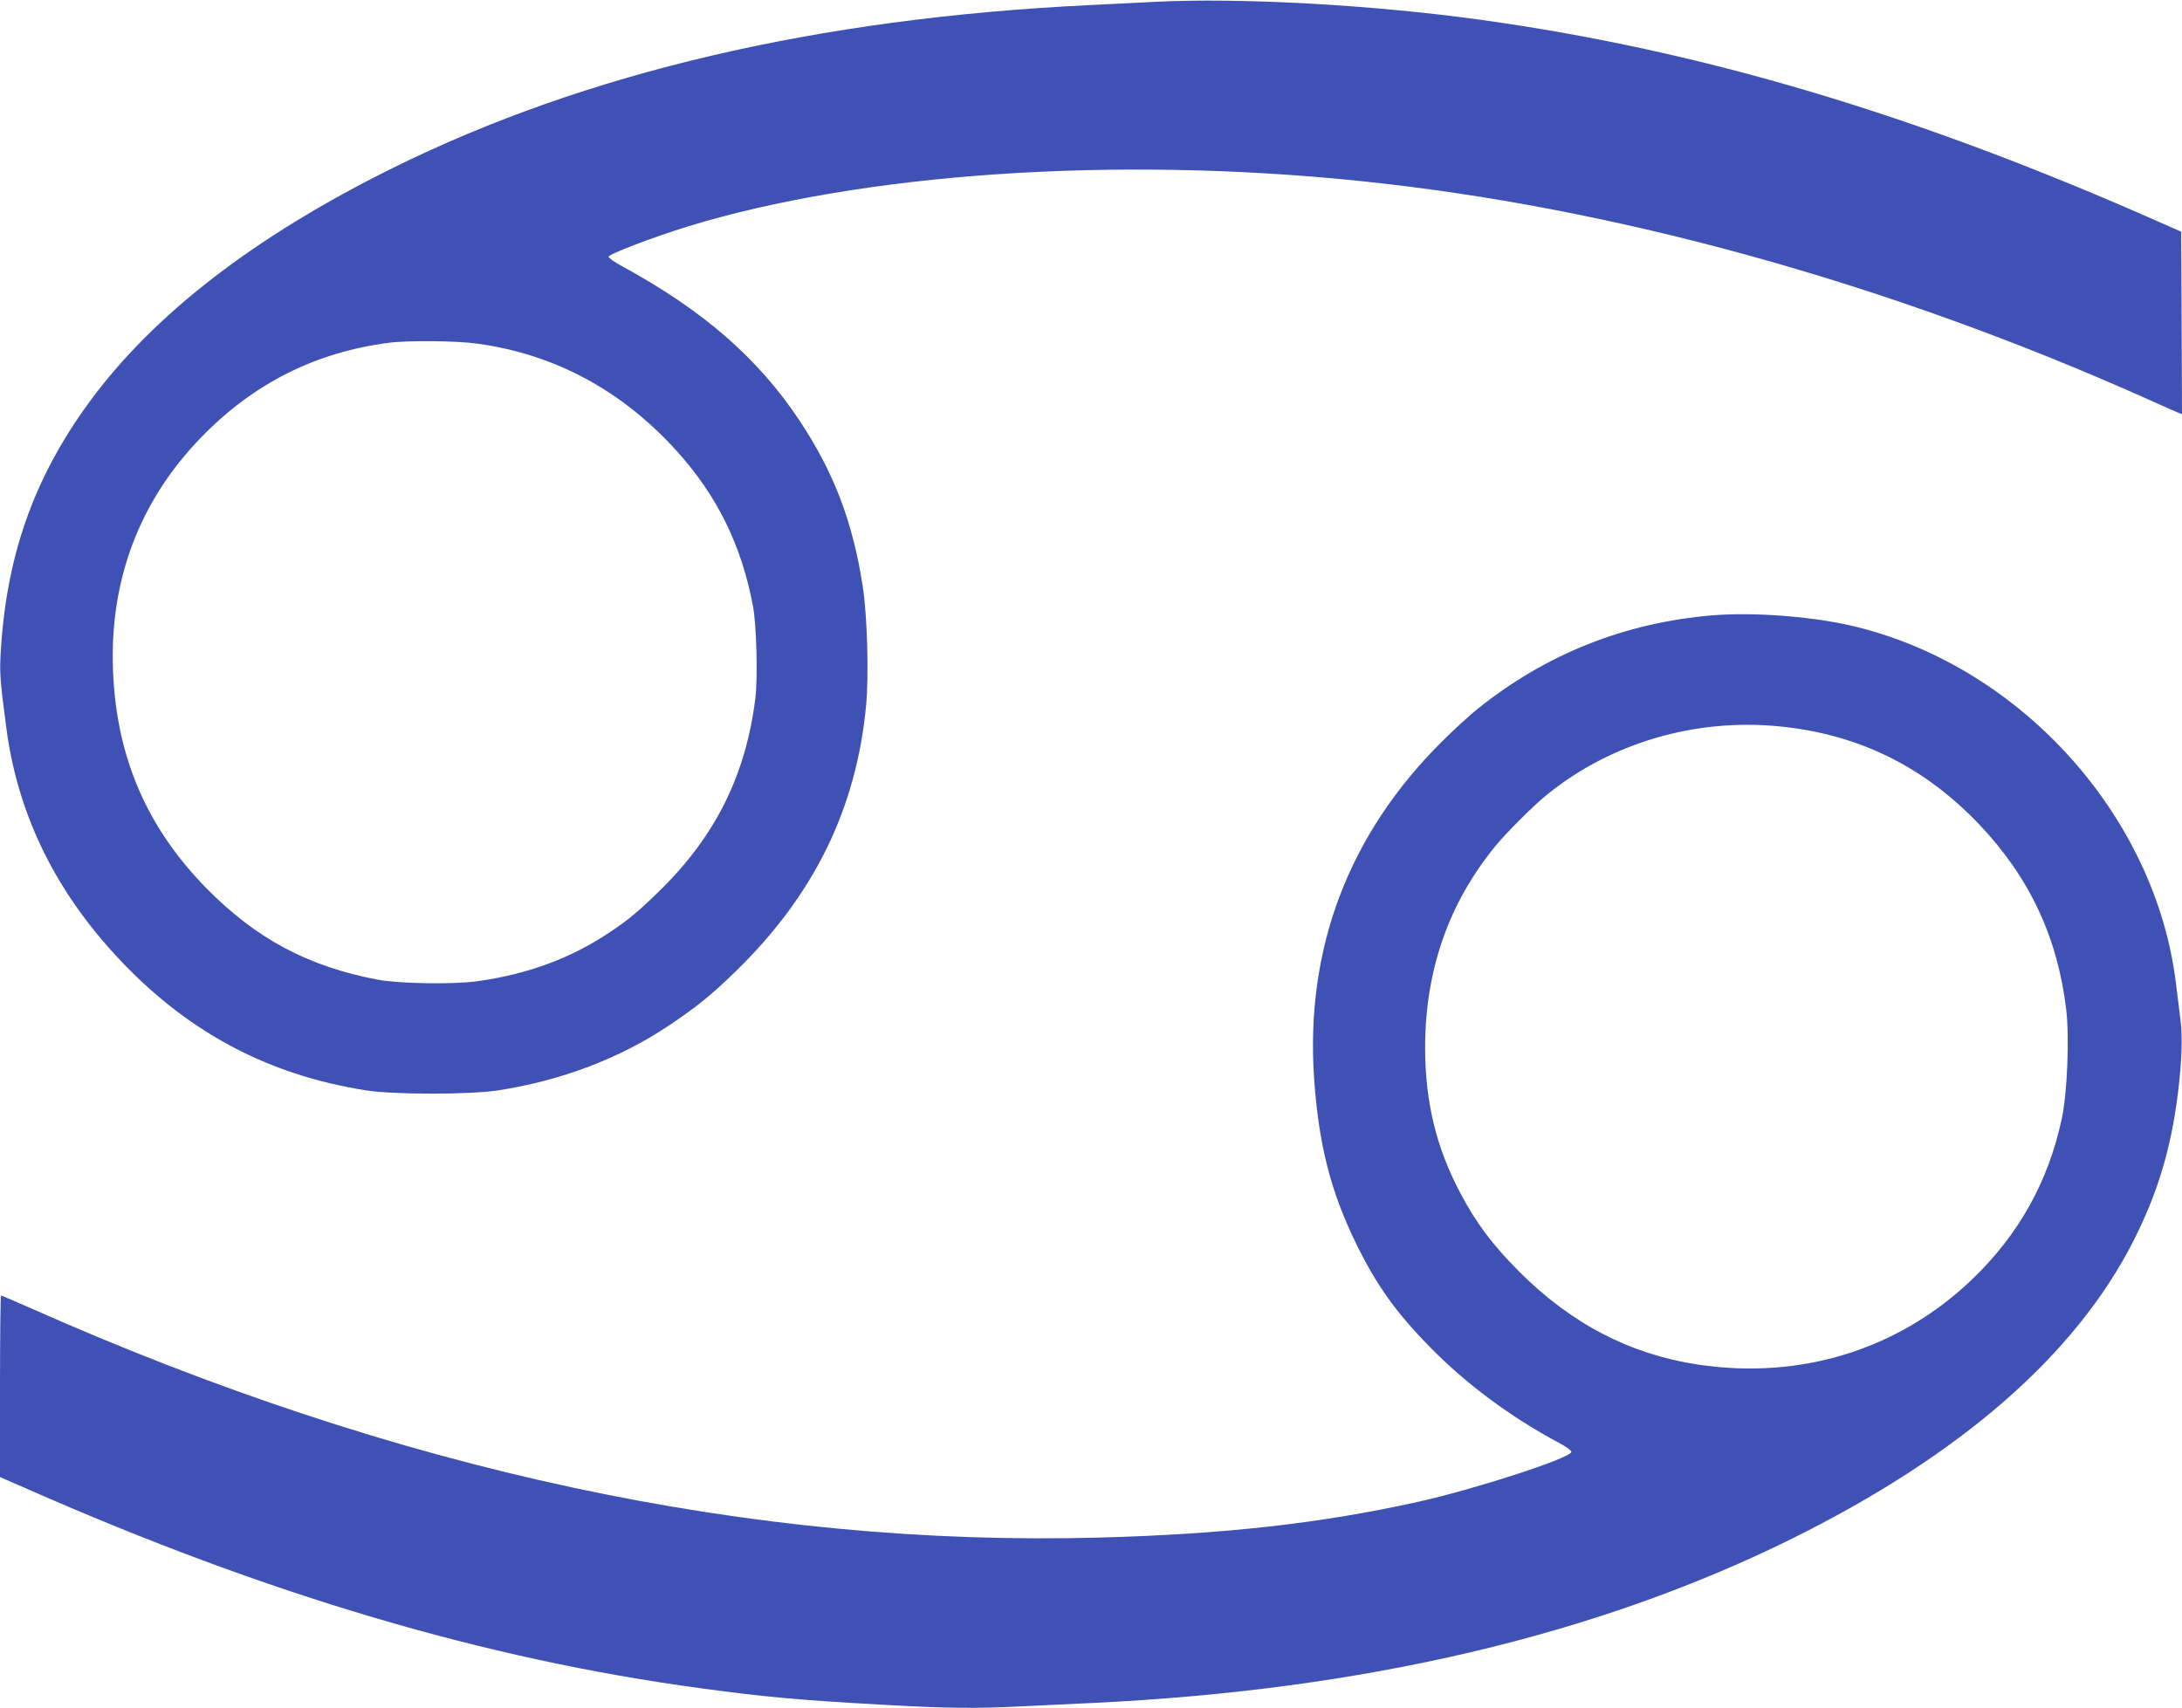
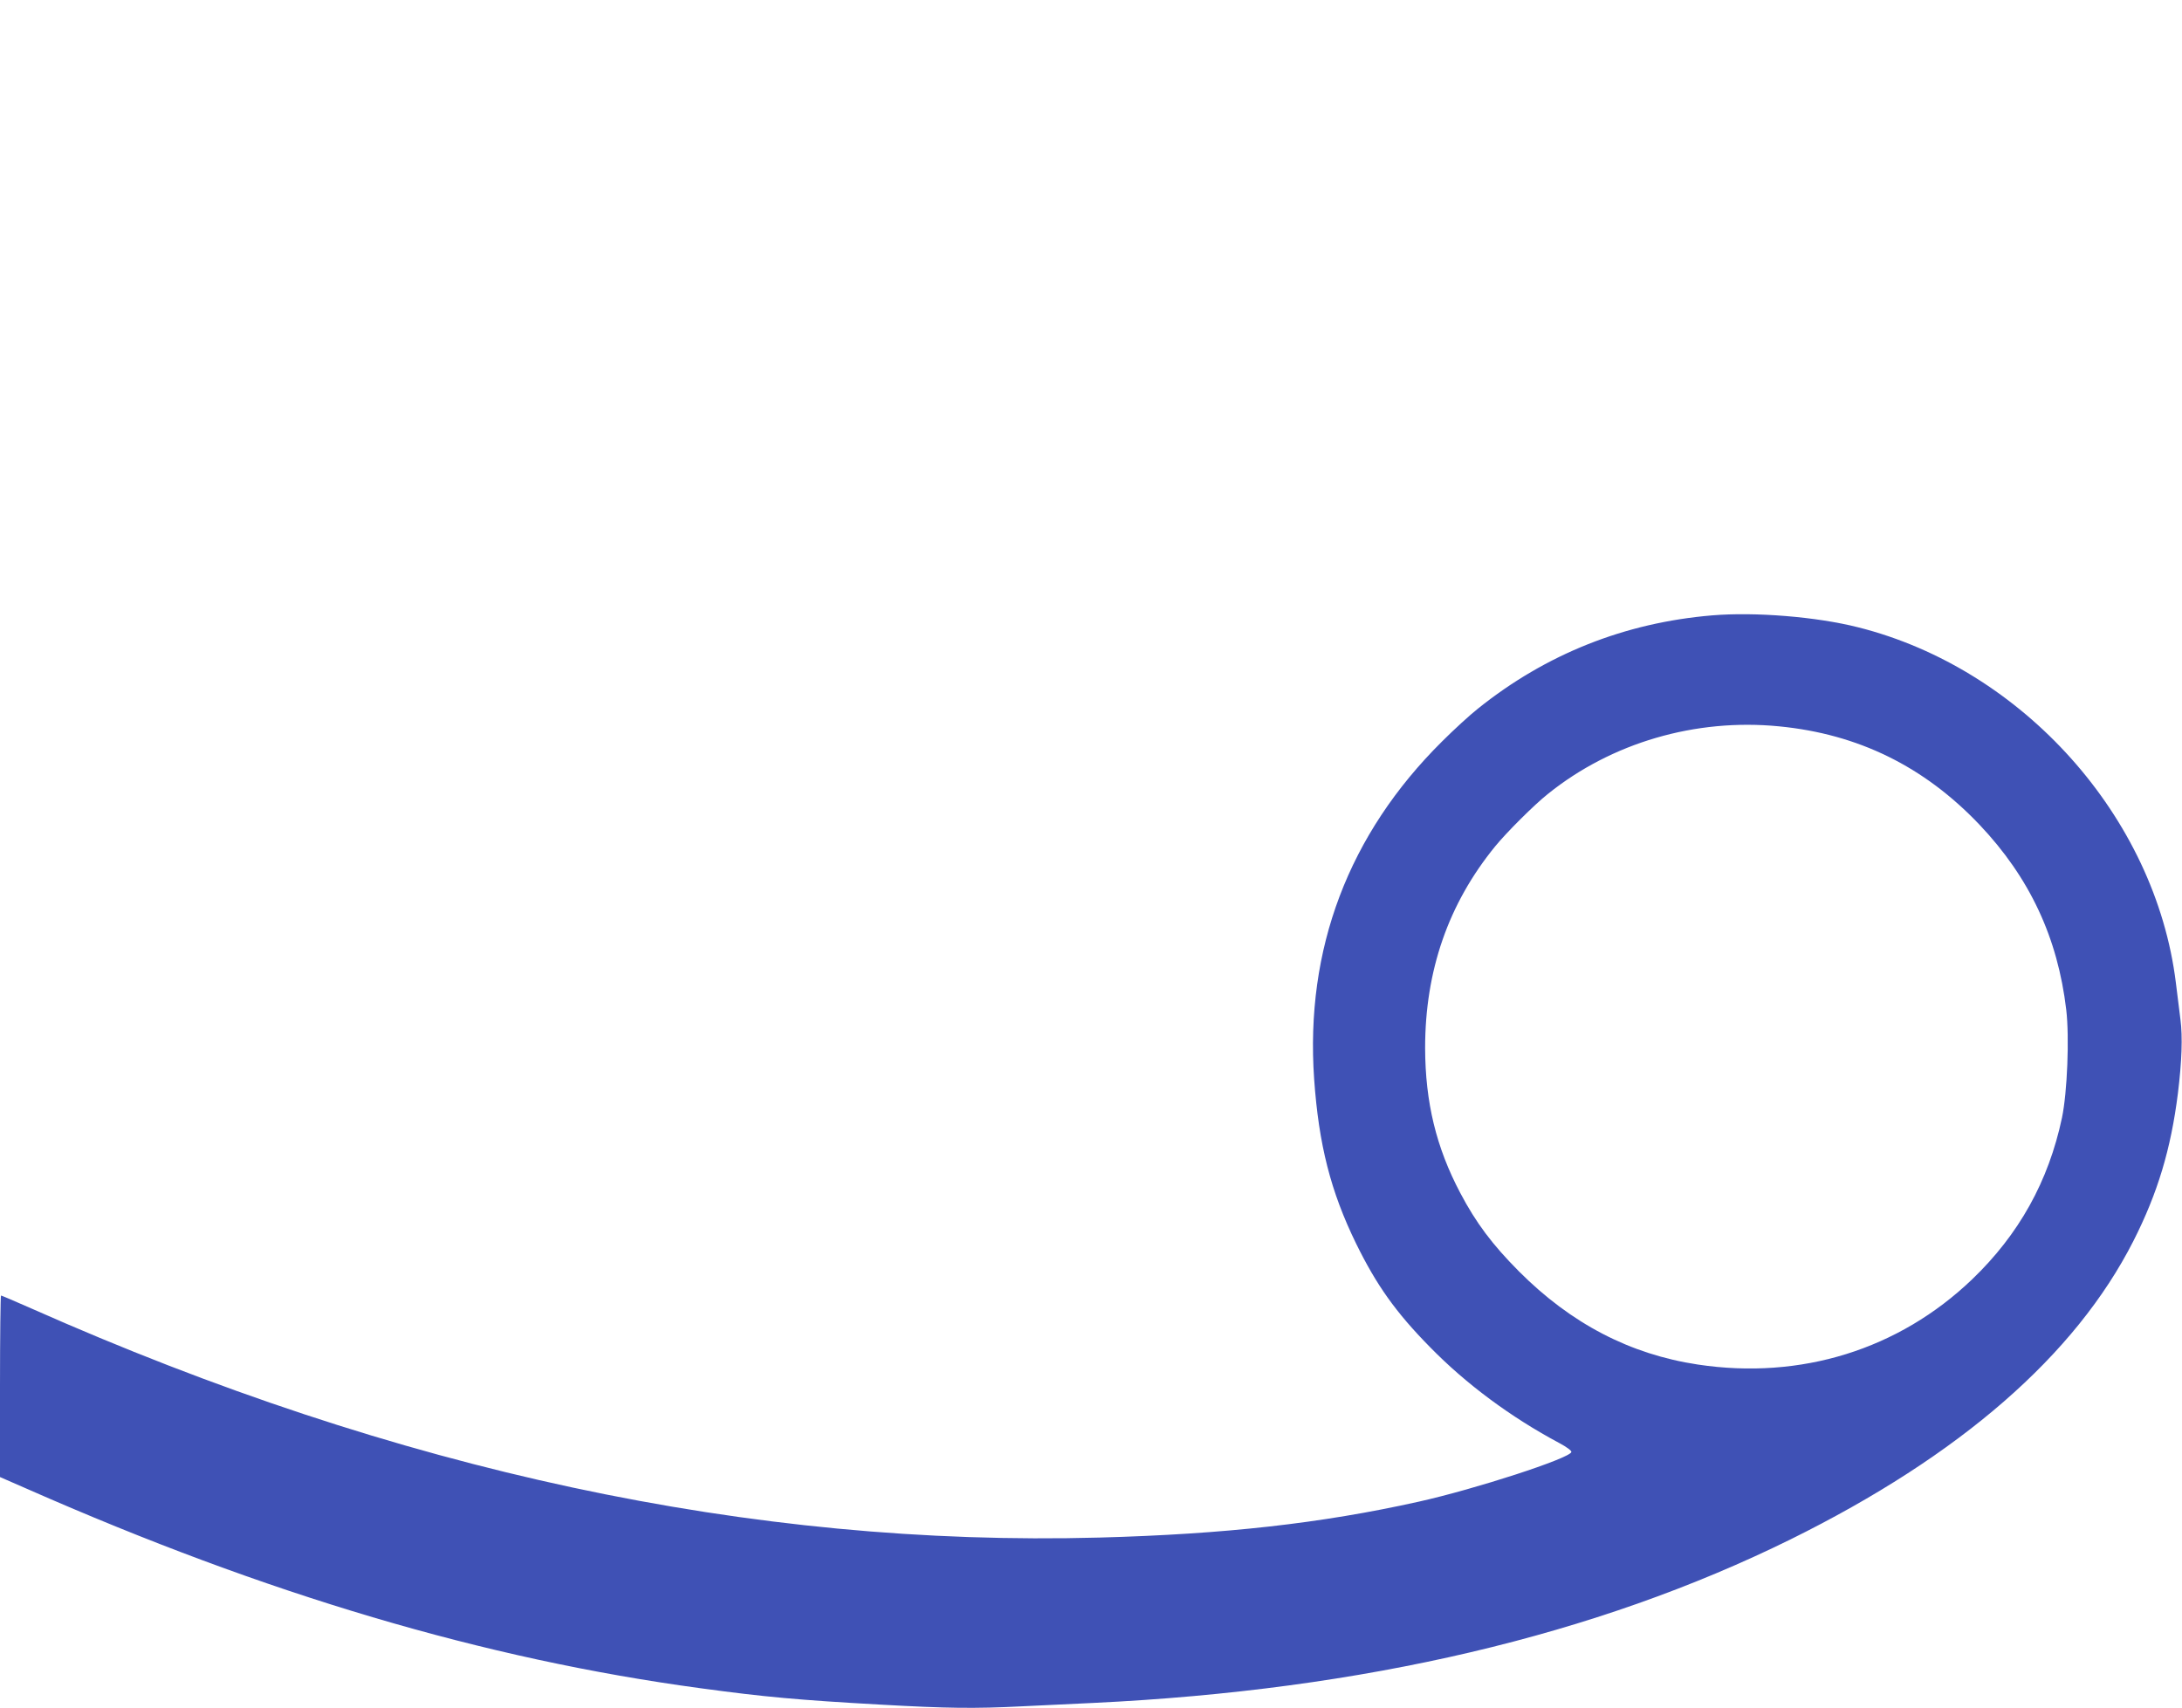
<svg xmlns="http://www.w3.org/2000/svg" version="1.0" width="1280pt" height="1002pt" viewBox="0 0 1280 1002" preserveAspectRatio="xMidYMid meet">
  <g transform="translate(0,1002) scale(0.1,-0.1)" fill="#3f51b5" stroke="none">
-     <path d="M6770 10009 c-85 -4 -256 -13 -380 -19 -1593 -77 -2952 -395 -4085 -955 -812 -402 -1404 -859 -1782 -1375 -328 -449 -490 -911 -520 -1489 -5 -99 -2 -149 33 -413 63 -494 274 -939 631 -1330 412 -452 893 -713 1483 -805 163 -25 605 -25 770 0 370 57 714 187 1001 379 166 111 251 180 393 318 461 448 710 956 767 1564 16 178 7 521 -20 696 -58 377 -169 669 -371 973 -243 366 -566 647 -1042 906 -43 23 -78 48 -78 55 0 15 260 114 460 176 1026 315 2508 416 3940 269 1497 -153 3099 -597 4625 -1279 88 -40 170 -76 183 -81 l22 -9 -2 536 -3 535 -125 55 c-1428 633 -2687 1008 -3985 1188 -637 88 -1415 131 -1915 105z m-3969 -2005 c455 -63 847 -274 1169 -630 237 -262 380 -553 447 -909 21 -112 29 -420 14 -542 -56 -447 -231 -802 -553 -1120 -126 -124 -187 -176 -298 -250 -229 -154 -481 -247 -777 -289 -142 -20 -461 -15 -588 9 -407 77 -712 240 -1002 534 -352 358 -530 771 -550 1278 -21 531 155 996 516 1368 307 317 670 500 1101 556 113 15 401 12 521 -5z" />
    <path d="M10044 6410 c-513 -43 -975 -227 -1374 -547 -47 -37 -142 -124 -211 -193 -549 -545 -803 -1217 -750 -1980 27 -385 97 -660 246 -965 119 -243 233 -404 434 -608 211 -216 474 -411 759 -563 43 -23 71 -44 70 -52 -8 -37 -565 -218 -898 -292 -571 -127 -1135 -190 -1870 -210 -2040 -55 -4116 390 -6266 1344 -95 42 -175 76 -178 76 -3 0 -6 -240 -6 -532 l0 -533 158 -69 c1407 -620 2685 -999 3952 -1170 375 -51 572 -69 1055 -96 393 -22 552 -24 829 -10 105 5 295 14 421 20 1585 76 2947 396 4090 960 993 491 1669 1079 2010 1750 142 280 220 539 261 866 23 186 28 333 15 432 -6 48 -18 146 -27 217 -120 972 -898 1842 -1864 2085 -244 62 -605 91 -856 70z m392 -651 c464 -45 851 -235 1176 -577 294 -310 459 -662 509 -1086 19 -162 6 -484 -25 -633 -79 -373 -252 -684 -527 -948 -430 -412 -1005 -591 -1609 -500 -398 60 -744 240 -1050 547 -156 157 -252 285 -344 460 -141 267 -205 531 -206 850 0 453 136 846 411 1183 66 81 229 244 310 308 373 300 865 444 1355 396z" />
  </g>
</svg>